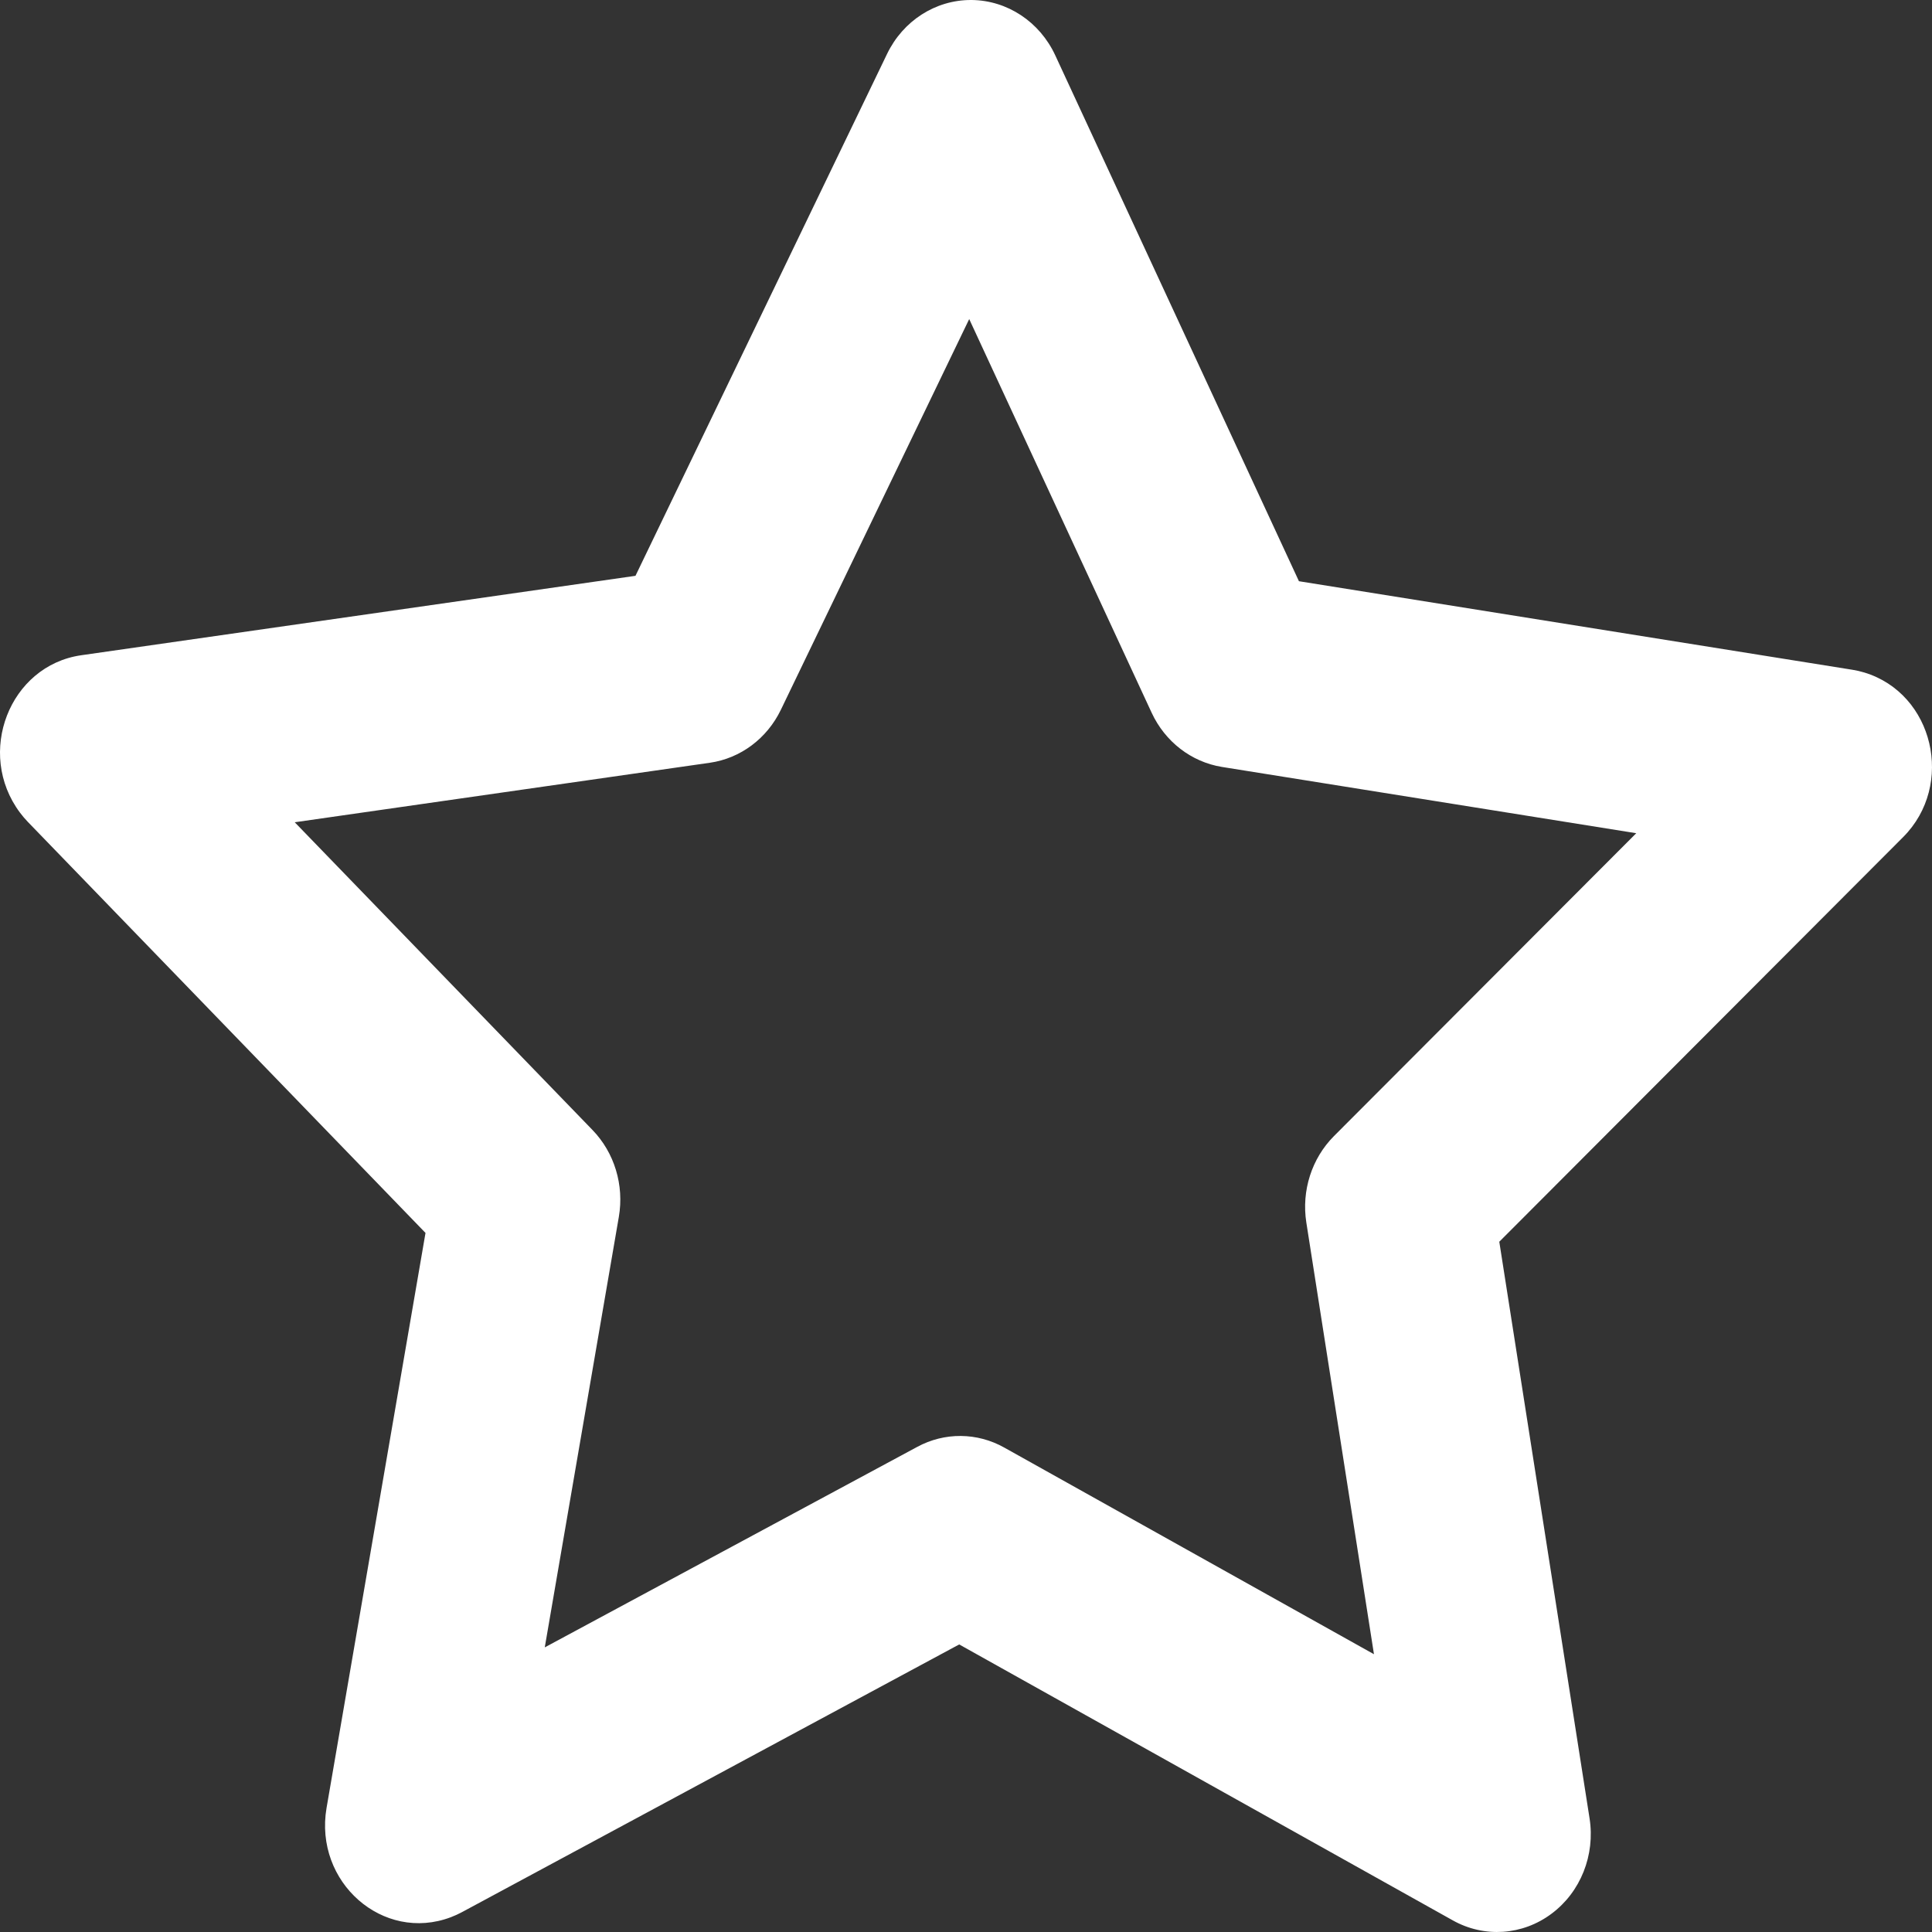
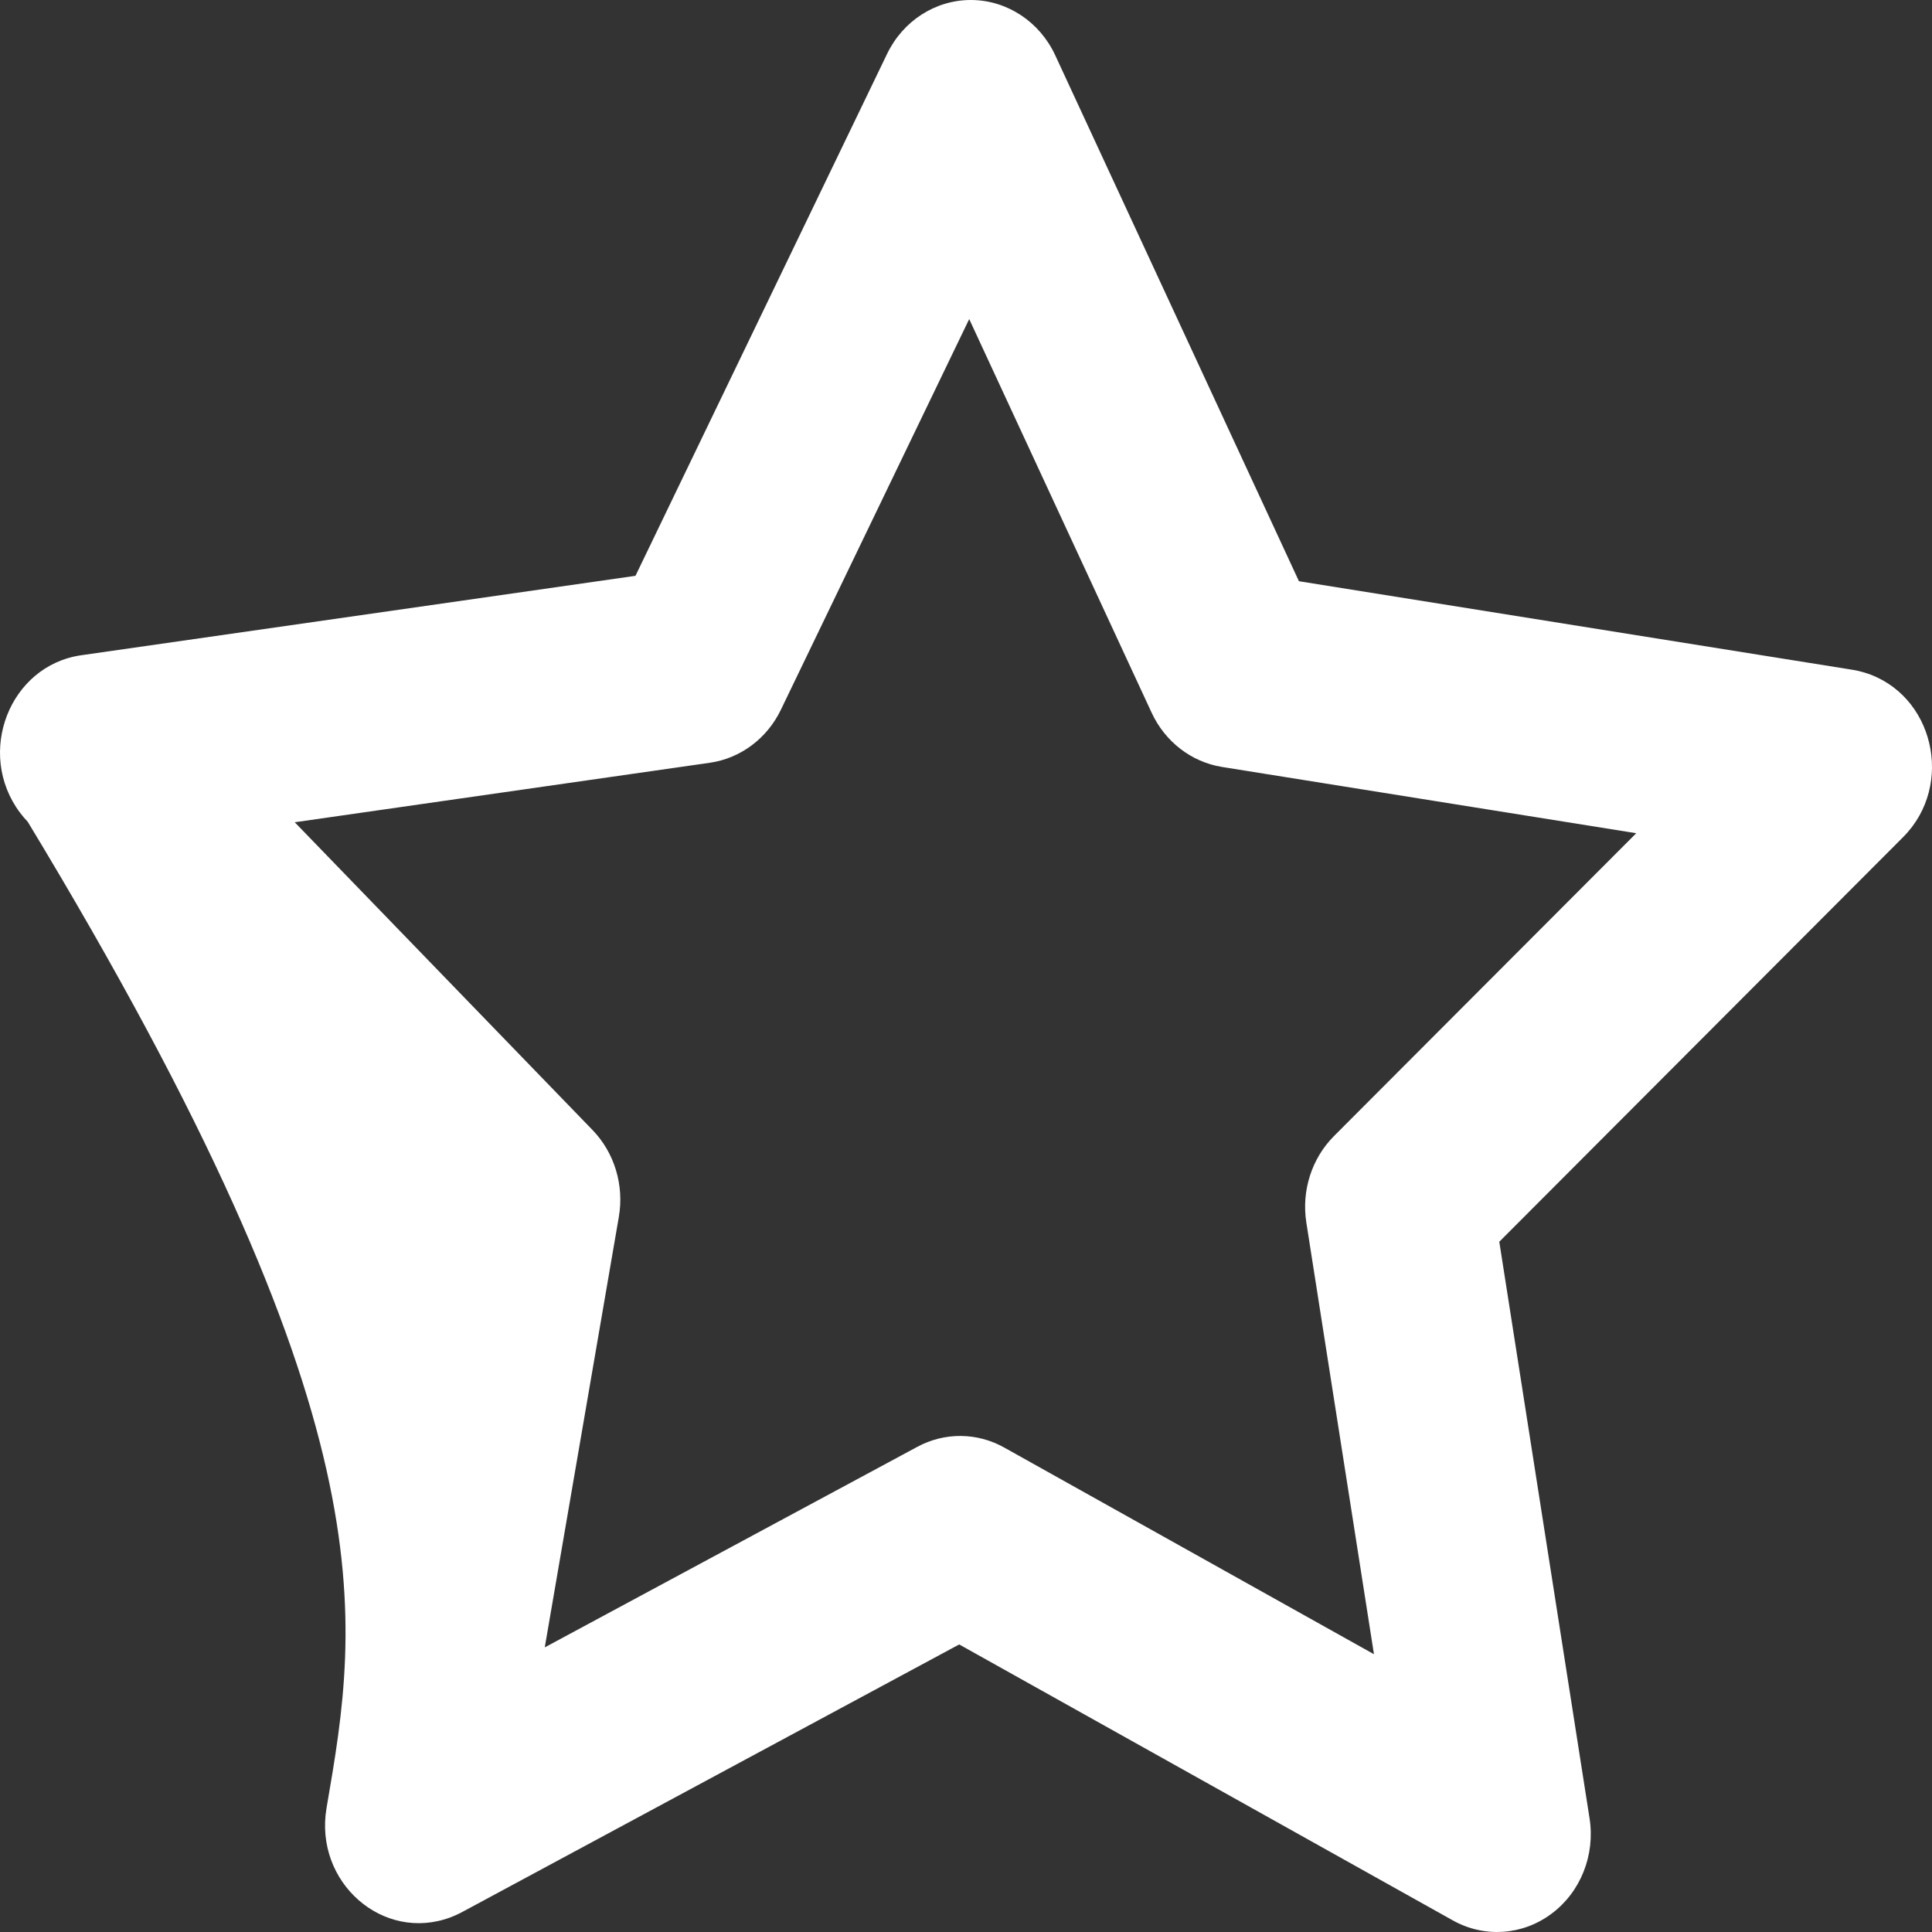
<svg xmlns="http://www.w3.org/2000/svg" viewBox="1950 2450 100 100" width="100" height="100">
  <rect x="1950" y="2450" width="100" height="100" fill="#333333" stroke="none" />
-   <path fill="#ffffff" stroke="none" fill-opacity="1" stroke-width="1" stroke-opacity="1" color="rgb(51, 51, 51)" fill-rule="evenodd" font-size-adjust="none" id="tSvg17af2aa7812" title="Path 12" d="M 2045.88 2484.667 C 2036.331 2483.139 2026.782 2481.612 2017.233 2480.084 C 2013.028 2471.01 2008.823 2461.935 2004.618 2452.86 C 2003.813 2451.126 2002.135 2450.018 2000.289 2450 C 2000.276 2450 2000.263 2450 2000.25 2450 C 1998.416 2450 1996.739 2451.079 1995.915 2452.79 C 1991.574 2461.794 1987.233 2470.799 1982.892 2479.804 C 1973.325 2481.175 1963.759 2482.546 1954.193 2483.917 C 1950.488 2484.457 1948.732 2488.981 1951.033 2492.061 C 1951.158 2492.228 1951.292 2492.386 1951.436 2492.536 C 1958.299 2499.629 1965.161 2506.722 1972.024 2513.816 C 1970.316 2523.737 1968.609 2533.658 1966.902 2543.579 C 1966.247 2547.421 1969.822 2550.562 1973.337 2549.234 C 1973.531 2549.16 1973.72 2549.074 1973.904 2548.976 C 1982.485 2544.356 1991.067 2539.736 1999.648 2535.116 C 2008.164 2539.876 2016.68 2544.637 2025.196 2549.398 C 2026.823 2550.311 2028.807 2550.177 2030.308 2549.053 C 2031.812 2547.932 2032.573 2546.017 2032.275 2544.116 C 2030.718 2534.168 2029.16 2524.22 2027.603 2514.272 C 2034.57 2507.291 2041.537 2500.31 2048.504 2493.33 C 2051.2 2490.63 2050.085 2485.896 2046.497 2484.809C 2046.295 2484.748 2046.089 2484.7 2045.88 2484.667Z M 2019.045 2508.804 C 2017.894 2509.959 2017.359 2511.63 2017.615 2513.275 C 2018.782 2520.724 2019.949 2528.173 2021.116 2535.622 C 2014.74 2532.058 2008.364 2528.494 2001.988 2524.93 C 2000.581 2524.137 1998.889 2524.123 1997.471 2524.893 C 1991.046 2528.351 1984.622 2531.809 1978.197 2535.268 C 1979.475 2527.84 1980.753 2520.412 1982.031 2512.985 C 1982.313 2511.344 1981.804 2509.663 1980.669 2508.49 C 1975.531 2503.18 1970.393 2497.87 1965.255 2492.56 C 1972.417 2491.533 1979.58 2490.506 1986.742 2489.48 C 1988.325 2489.253 1989.7 2488.227 1990.418 2486.737 C 1993.667 2479.996 1996.917 2473.255 2000.166 2466.515 C 2003.314 2473.307 2006.462 2480.1 2009.61 2486.893 C 2010.306 2488.392 2011.665 2489.439 2013.244 2489.696 C 2020.393 2490.839 2027.543 2491.983 2034.692 2493.127C 2029.476 2498.353 2024.261 2503.578 2019.045 2508.804Z" />
+   <path fill="#ffffff" stroke="none" fill-opacity="1" stroke-width="1" stroke-opacity="1" color="rgb(51, 51, 51)" fill-rule="evenodd" font-size-adjust="none" id="tSvg17af2aa7812" title="Path 12" d="M 2045.88 2484.667 C 2036.331 2483.139 2026.782 2481.612 2017.233 2480.084 C 2013.028 2471.01 2008.823 2461.935 2004.618 2452.86 C 2003.813 2451.126 2002.135 2450.018 2000.289 2450 C 2000.276 2450 2000.263 2450 2000.25 2450 C 1998.416 2450 1996.739 2451.079 1995.915 2452.79 C 1991.574 2461.794 1987.233 2470.799 1982.892 2479.804 C 1973.325 2481.175 1963.759 2482.546 1954.193 2483.917 C 1950.488 2484.457 1948.732 2488.981 1951.033 2492.061 C 1951.158 2492.228 1951.292 2492.386 1951.436 2492.536 C 1970.316 2523.737 1968.609 2533.658 1966.902 2543.579 C 1966.247 2547.421 1969.822 2550.562 1973.337 2549.234 C 1973.531 2549.16 1973.72 2549.074 1973.904 2548.976 C 1982.485 2544.356 1991.067 2539.736 1999.648 2535.116 C 2008.164 2539.876 2016.68 2544.637 2025.196 2549.398 C 2026.823 2550.311 2028.807 2550.177 2030.308 2549.053 C 2031.812 2547.932 2032.573 2546.017 2032.275 2544.116 C 2030.718 2534.168 2029.16 2524.22 2027.603 2514.272 C 2034.57 2507.291 2041.537 2500.31 2048.504 2493.33 C 2051.2 2490.63 2050.085 2485.896 2046.497 2484.809C 2046.295 2484.748 2046.089 2484.7 2045.88 2484.667Z M 2019.045 2508.804 C 2017.894 2509.959 2017.359 2511.63 2017.615 2513.275 C 2018.782 2520.724 2019.949 2528.173 2021.116 2535.622 C 2014.74 2532.058 2008.364 2528.494 2001.988 2524.93 C 2000.581 2524.137 1998.889 2524.123 1997.471 2524.893 C 1991.046 2528.351 1984.622 2531.809 1978.197 2535.268 C 1979.475 2527.84 1980.753 2520.412 1982.031 2512.985 C 1982.313 2511.344 1981.804 2509.663 1980.669 2508.49 C 1975.531 2503.18 1970.393 2497.87 1965.255 2492.56 C 1972.417 2491.533 1979.58 2490.506 1986.742 2489.48 C 1988.325 2489.253 1989.7 2488.227 1990.418 2486.737 C 1993.667 2479.996 1996.917 2473.255 2000.166 2466.515 C 2003.314 2473.307 2006.462 2480.1 2009.61 2486.893 C 2010.306 2488.392 2011.665 2489.439 2013.244 2489.696 C 2020.393 2490.839 2027.543 2491.983 2034.692 2493.127C 2029.476 2498.353 2024.261 2503.578 2019.045 2508.804Z" />
  <defs> </defs>
</svg>